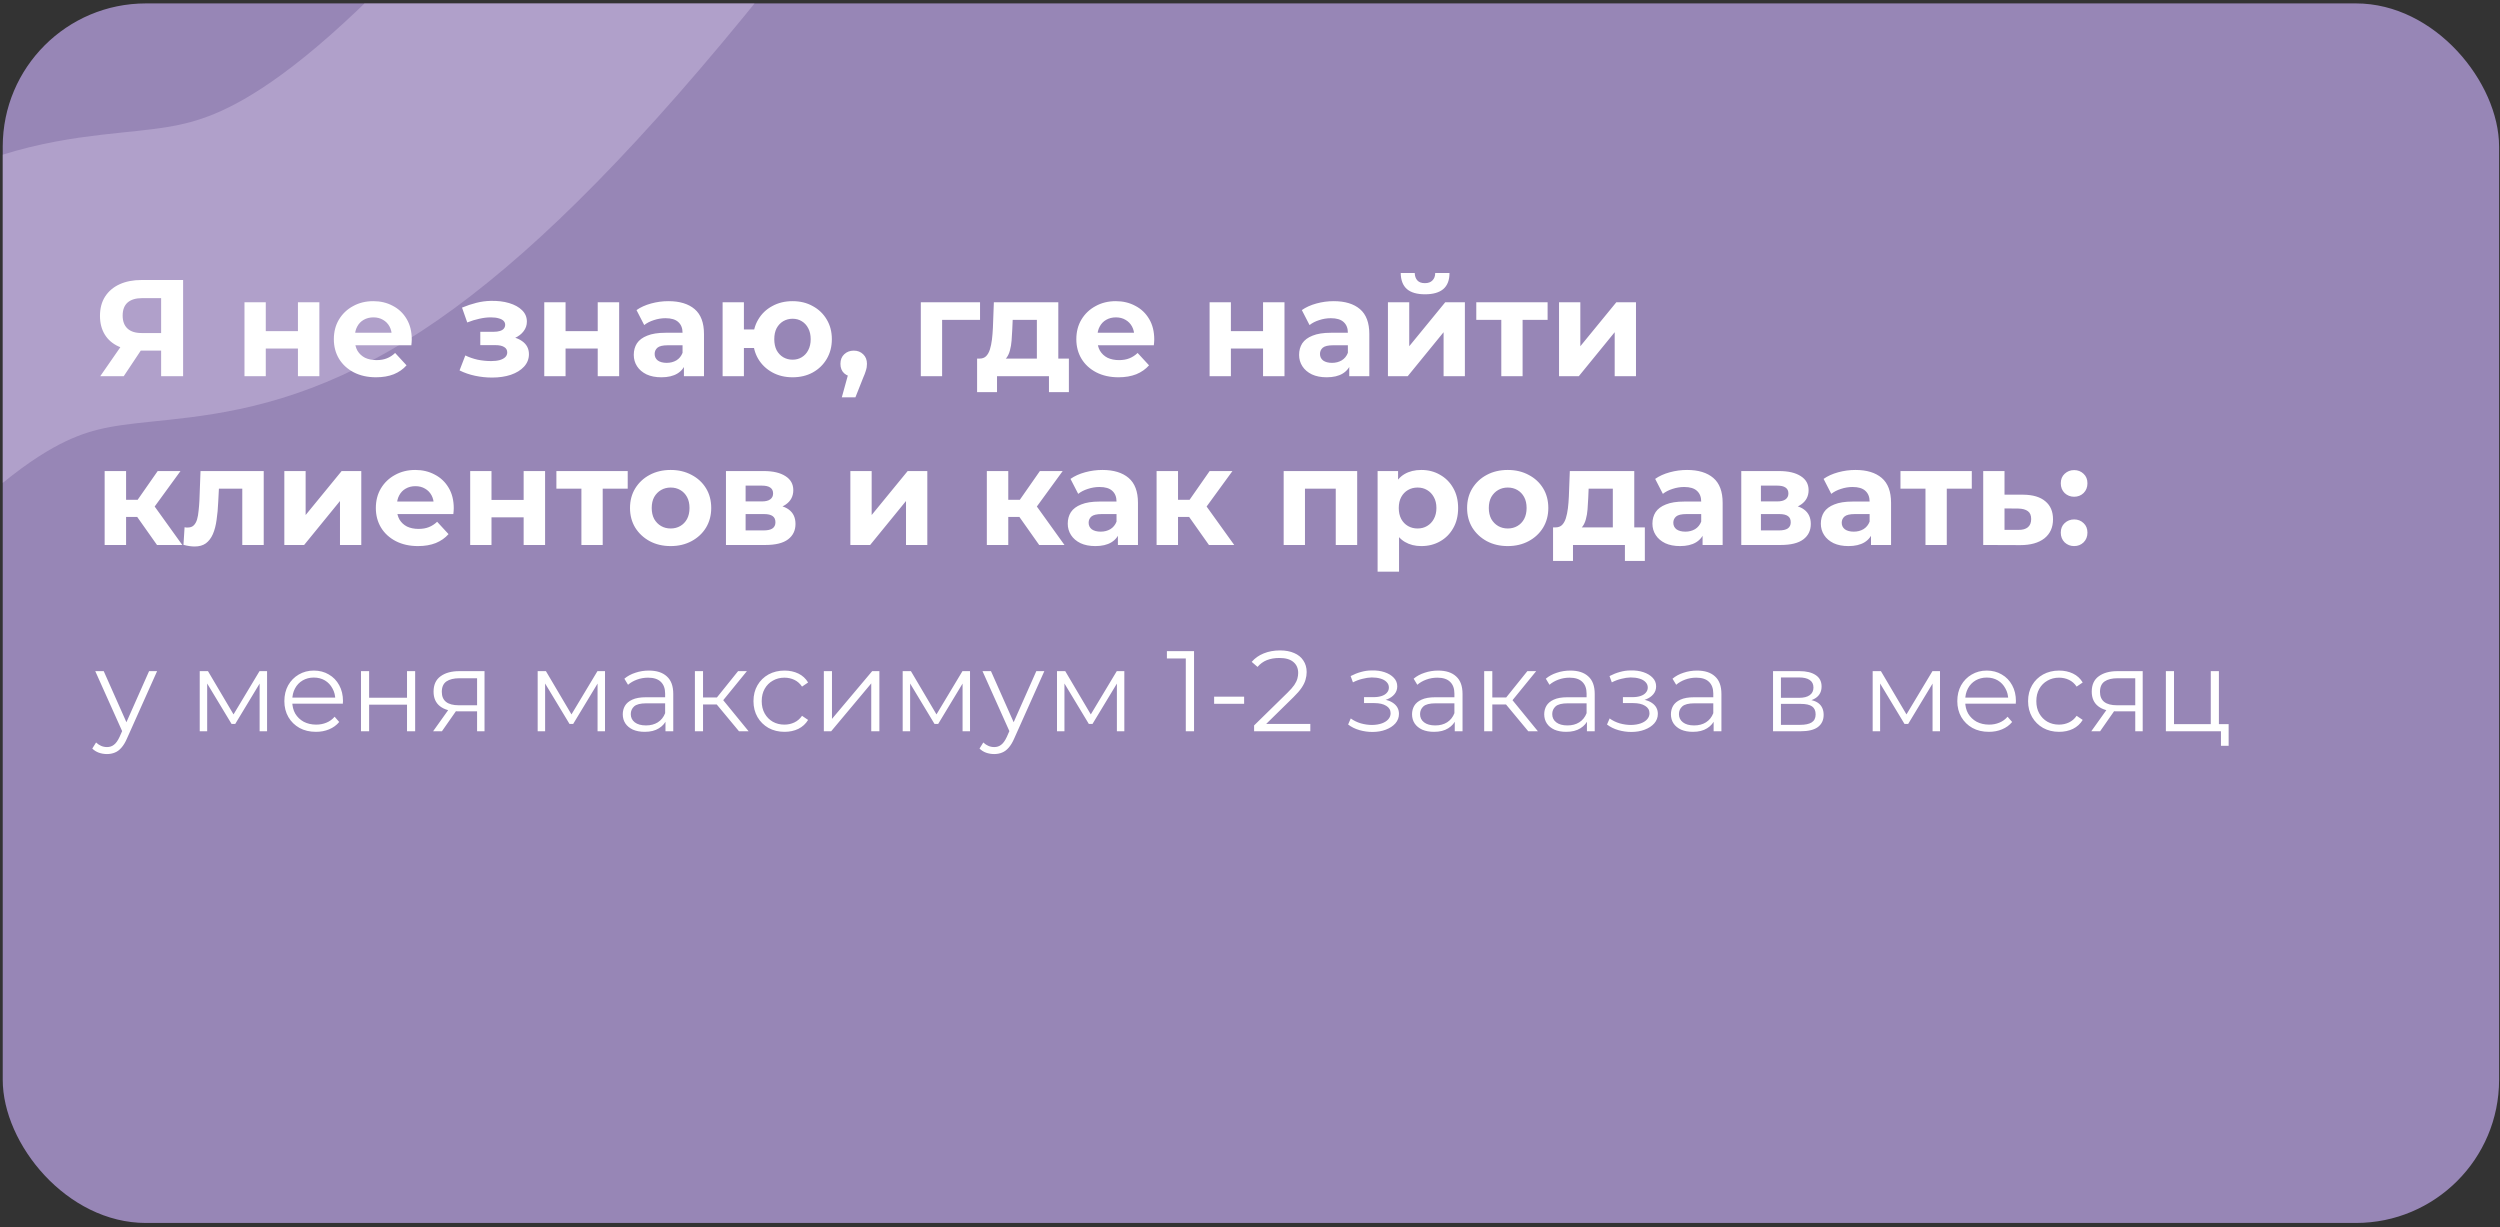
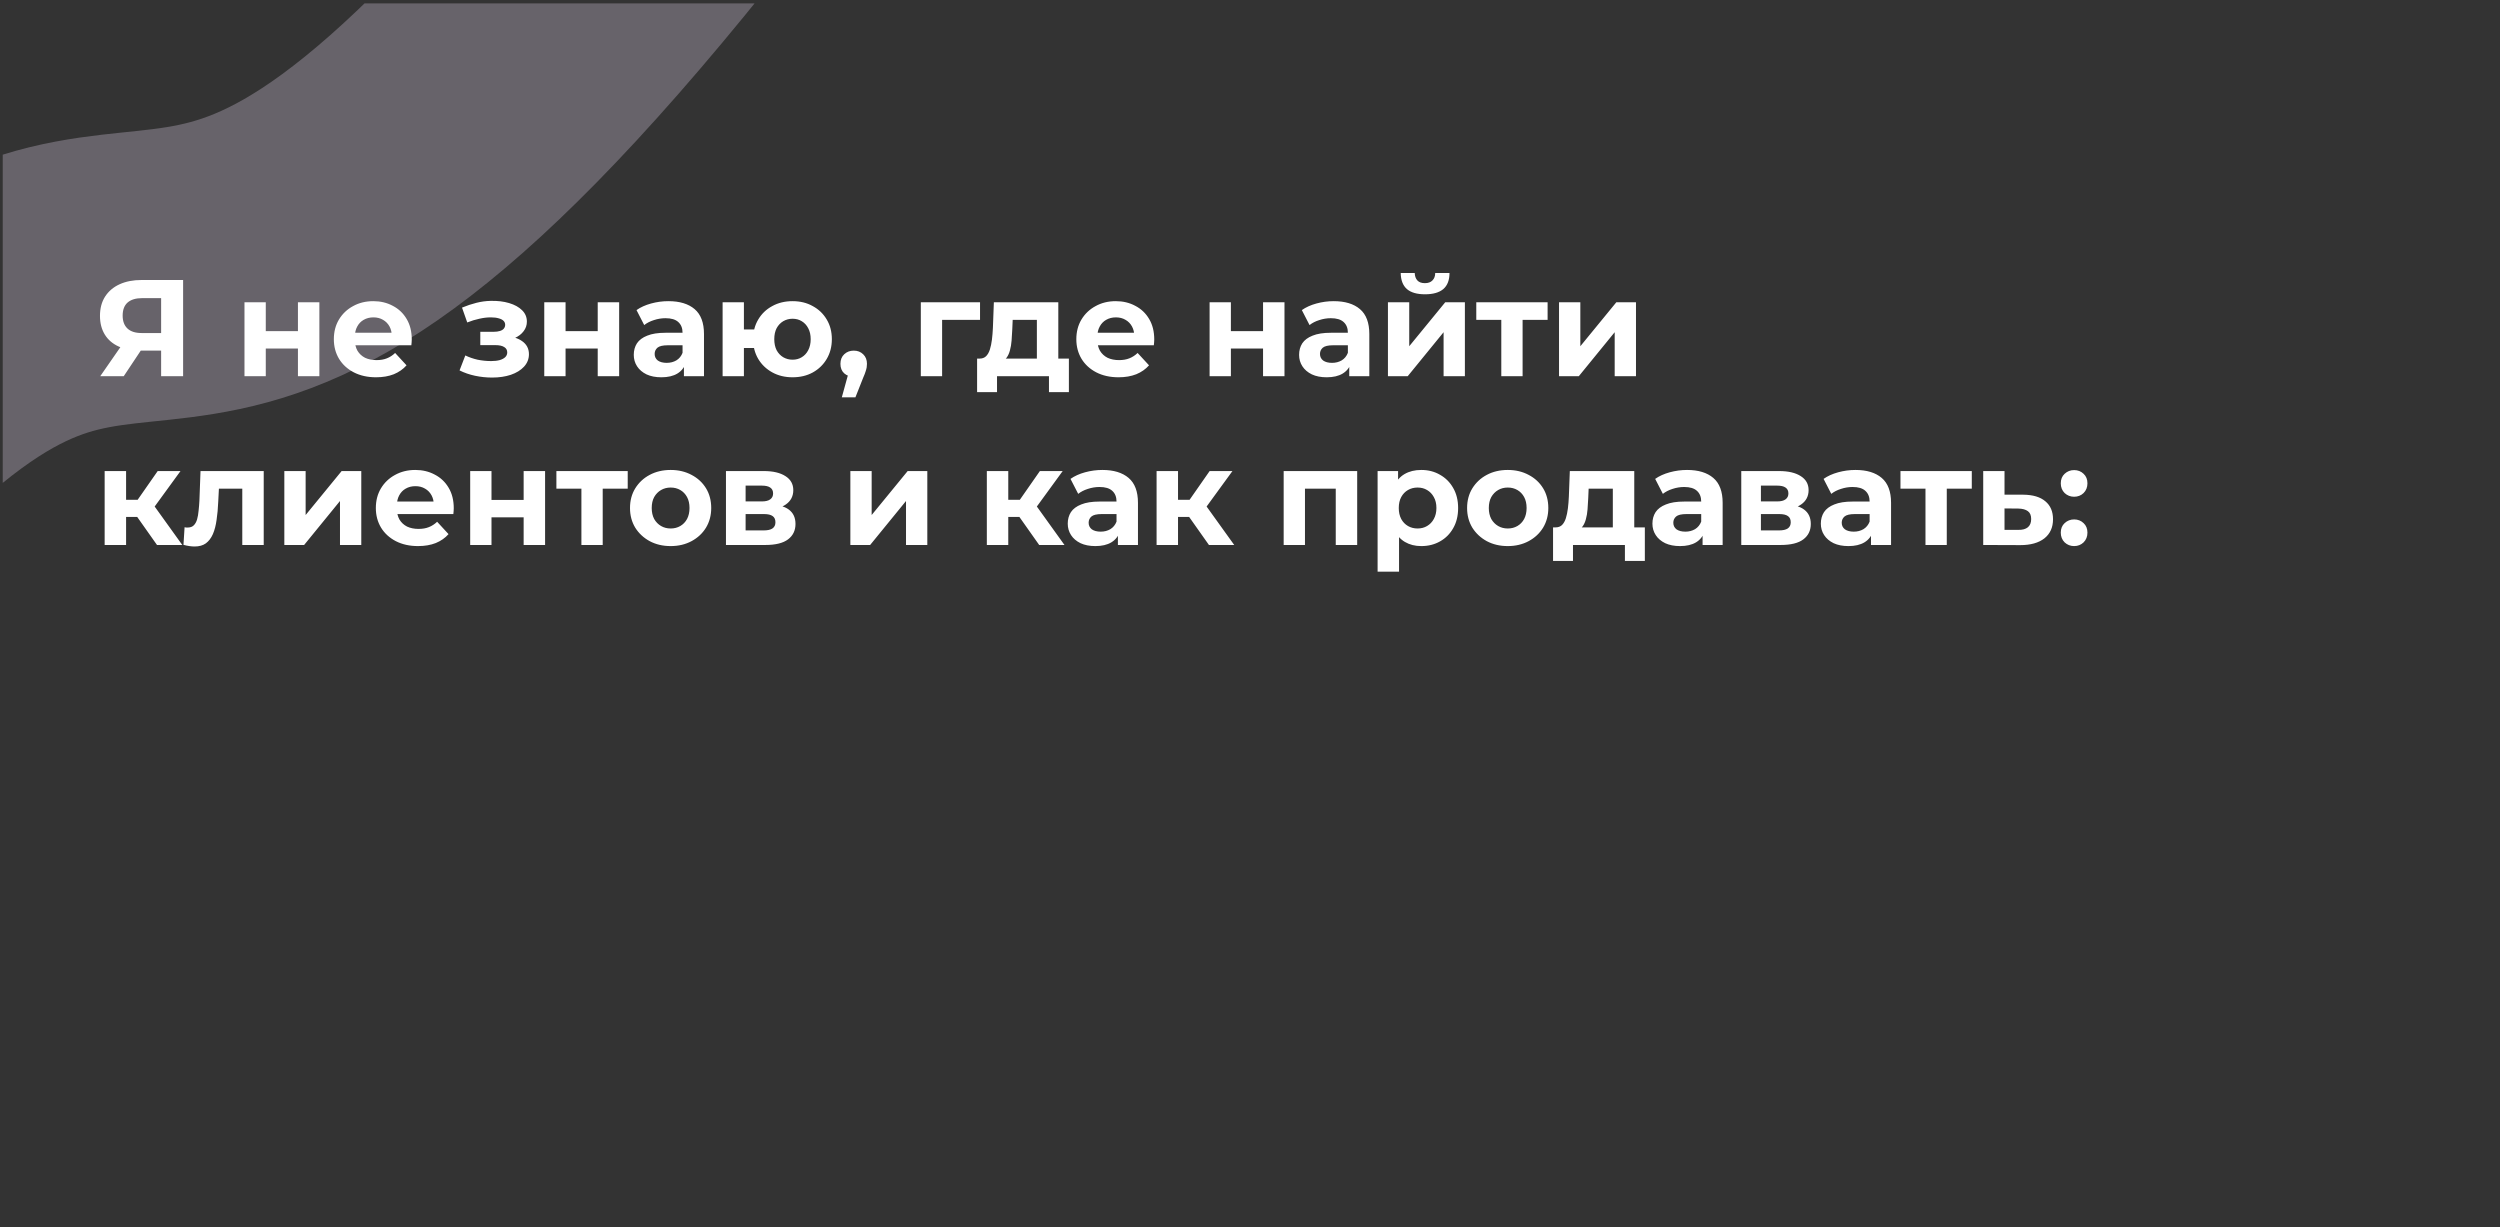
<svg xmlns="http://www.w3.org/2000/svg" width="548" height="269" viewBox="0 0 548 269" fill="none">
  <rect x="0" y="0" width="548" height="269" fill="#333333" stroke="none" />
  <g clip-path="url(#clip0_3578_120)">
-     <rect x="0.6" y="0.748" width="547.199" height="267.324" rx="31.376" fill="#9786B6" />
    <path opacity="0.27" d="M-19.818 81.397C42.016 30.869 43.354 112.176 165.046 -50.701" stroke="#F4E5FF" stroke-width="63.701" stroke-linecap="round" />
    <path d="M35.319 82.46V75.803L36.524 76.857H30.741C28.913 76.857 27.337 76.556 26.012 75.954C24.686 75.351 23.672 74.478 22.969 73.333C22.267 72.189 21.915 70.823 21.915 69.237C21.915 67.59 22.287 66.185 23.03 65.02C23.793 63.835 24.857 62.931 26.222 62.309C27.588 61.687 29.194 61.375 31.042 61.375H40.138V82.46H35.319ZM21.975 82.46L27.216 74.9H32.156L27.126 82.46H21.975ZM35.319 74.237V64.086L36.524 65.351H31.162C29.777 65.351 28.712 65.672 27.97 66.315C27.247 66.958 26.885 67.912 26.885 69.177C26.885 70.401 27.236 71.345 27.939 72.008C28.642 72.671 29.676 73.002 31.042 73.002H36.524L35.319 74.237ZM53.59 82.46V66.255H58.258V72.58H65.307V66.255H70.006V82.46H65.307V76.406H58.258V82.46H53.59ZM82.426 82.701C80.578 82.701 78.952 82.34 77.546 81.617C76.16 80.894 75.086 79.91 74.323 78.665C73.56 77.4 73.179 75.964 73.179 74.357C73.179 72.731 73.55 71.295 74.293 70.05C75.056 68.785 76.09 67.801 77.395 67.098C78.701 66.375 80.177 66.014 81.823 66.014C83.41 66.014 84.835 66.355 86.1 67.038C87.386 67.701 88.4 68.665 89.143 69.93C89.886 71.175 90.257 72.671 90.257 74.418C90.257 74.598 90.247 74.809 90.227 75.05C90.207 75.271 90.187 75.482 90.167 75.683H77.004V72.942H87.697L85.89 73.755C85.89 72.912 85.719 72.179 85.378 71.556C85.036 70.934 84.564 70.452 83.962 70.11C83.359 69.749 82.657 69.568 81.853 69.568C81.05 69.568 80.337 69.749 79.715 70.11C79.112 70.452 78.641 70.944 78.299 71.586C77.958 72.209 77.787 72.952 77.787 73.815V74.538C77.787 75.422 77.978 76.205 78.359 76.888C78.761 77.55 79.313 78.062 80.016 78.424C80.739 78.765 81.582 78.936 82.546 78.936C83.41 78.936 84.163 78.805 84.805 78.544C85.468 78.283 86.07 77.892 86.612 77.37L89.113 80.08C88.37 80.924 87.436 81.576 86.311 82.038C85.187 82.48 83.892 82.701 82.426 82.701ZM107.871 82.761C106.626 82.761 105.381 82.631 104.136 82.37C102.911 82.109 101.777 81.717 100.733 81.195L101.998 77.912C102.821 78.313 103.715 78.624 104.679 78.845C105.663 79.046 106.657 79.147 107.661 79.147C108.383 79.147 109.006 79.076 109.528 78.936C110.07 78.775 110.482 78.554 110.763 78.273C111.044 77.992 111.185 77.651 111.185 77.249C111.185 76.727 110.964 76.335 110.522 76.074C110.08 75.793 109.438 75.653 108.594 75.653H105.281V72.731H108.203C108.745 72.731 109.207 72.671 109.588 72.55C109.97 72.43 110.251 72.259 110.432 72.038C110.632 71.797 110.733 71.516 110.733 71.195C110.733 70.853 110.612 70.562 110.371 70.321C110.13 70.08 109.779 69.9 109.317 69.779C108.855 69.638 108.273 69.568 107.57 69.568C106.767 69.568 105.934 69.669 105.07 69.869C104.207 70.05 103.323 70.321 102.419 70.683L101.275 67.43C102.339 66.988 103.393 66.636 104.438 66.375C105.482 66.114 106.516 65.974 107.54 65.954C109.046 65.913 110.402 66.074 111.606 66.436C112.811 66.797 113.755 67.319 114.438 68.002C115.141 68.685 115.492 69.518 115.492 70.502C115.492 71.285 115.251 71.988 114.769 72.61C114.307 73.233 113.665 73.725 112.841 74.086C112.018 74.428 111.094 74.598 110.07 74.598L110.191 73.665C111.978 73.665 113.384 74.026 114.408 74.749C115.432 75.452 115.944 76.416 115.944 77.641C115.944 78.685 115.582 79.599 114.859 80.382C114.157 81.145 113.193 81.737 111.968 82.159C110.763 82.56 109.398 82.761 107.871 82.761ZM119.303 82.46V66.255H123.972V72.58H131.02V66.255H135.719V82.46H131.02V76.406H123.972V82.46H119.303ZM149.916 82.46V79.297L149.615 78.605V72.942C149.615 71.938 149.304 71.154 148.681 70.592C148.079 70.03 147.145 69.749 145.88 69.749C145.016 69.749 144.163 69.889 143.32 70.171C142.496 70.432 141.793 70.793 141.211 71.255L139.524 67.972C140.408 67.349 141.472 66.867 142.717 66.526C143.962 66.185 145.227 66.014 146.512 66.014C148.982 66.014 150.9 66.596 152.266 67.761C153.631 68.926 154.314 70.743 154.314 73.213V82.46H149.916ZM144.976 82.701C143.711 82.701 142.627 82.49 141.723 82.068C140.82 81.627 140.127 81.034 139.645 80.291C139.163 79.548 138.922 78.715 138.922 77.791C138.922 76.827 139.153 75.984 139.615 75.261C140.097 74.538 140.85 73.976 141.874 73.574C142.898 73.153 144.233 72.942 145.88 72.942H150.187V75.683H146.392C145.288 75.683 144.524 75.864 144.103 76.225C143.701 76.586 143.5 77.038 143.5 77.58C143.5 78.183 143.731 78.665 144.193 79.026C144.675 79.368 145.328 79.538 146.151 79.538C146.934 79.538 147.637 79.358 148.259 78.996C148.882 78.615 149.334 78.062 149.615 77.339L150.338 79.508C149.996 80.552 149.374 81.346 148.47 81.888C147.567 82.43 146.402 82.701 144.976 82.701ZM158.396 82.46V66.255H163.064V72.219H167.824V76.285H163.064V82.46H158.396ZM173.727 82.701C172.061 82.701 170.575 82.34 169.269 81.617C167.964 80.894 166.94 79.91 166.197 78.665C165.454 77.4 165.083 75.964 165.083 74.357C165.083 72.731 165.454 71.295 166.197 70.05C166.94 68.785 167.964 67.801 169.269 67.098C170.575 66.375 172.061 66.014 173.727 66.014C175.394 66.014 176.87 66.375 178.155 67.098C179.46 67.801 180.484 68.785 181.227 70.05C181.97 71.295 182.342 72.731 182.342 74.357C182.342 75.964 181.97 77.4 181.227 78.665C180.484 79.93 179.46 80.924 178.155 81.647C176.87 82.35 175.394 82.701 173.727 82.701ZM173.727 78.845C174.49 78.845 175.163 78.665 175.745 78.303C176.348 77.942 176.82 77.43 177.161 76.767C177.523 76.084 177.703 75.281 177.703 74.357C177.703 73.414 177.523 72.61 177.161 71.948C176.82 71.285 176.348 70.773 175.745 70.412C175.163 70.05 174.49 69.869 173.727 69.869C172.984 69.869 172.302 70.05 171.679 70.412C171.077 70.773 170.595 71.285 170.233 71.948C169.892 72.61 169.721 73.414 169.721 74.357C169.721 75.281 169.892 76.084 170.233 76.767C170.595 77.43 171.077 77.942 171.679 78.303C172.302 78.665 172.984 78.845 173.727 78.845ZM184.525 87.099L186.513 79.87L187.175 82.58C186.312 82.58 185.599 82.329 185.037 81.827C184.494 81.325 184.223 80.633 184.223 79.749C184.223 78.865 184.504 78.163 185.067 77.641C185.629 77.118 186.322 76.857 187.145 76.857C187.988 76.857 188.681 77.129 189.223 77.671C189.766 78.193 190.037 78.886 190.037 79.749C190.037 80.01 190.017 80.271 189.976 80.532C189.936 80.773 189.856 81.074 189.735 81.436C189.635 81.777 189.464 82.219 189.223 82.761L187.506 87.099H184.525ZM201.842 82.46V66.255H214.824V70.11H205.456L206.511 69.086V82.46H201.842ZM227.282 80.352V70.11H221.981L221.891 72.189C221.85 73.052 221.8 73.876 221.74 74.659C221.68 75.442 221.559 76.155 221.379 76.797C221.218 77.42 220.977 77.952 220.656 78.394C220.334 78.815 219.903 79.106 219.36 79.267L214.722 78.605C215.304 78.605 215.776 78.434 216.137 78.092C216.499 77.731 216.78 77.239 216.981 76.617C217.182 75.974 217.332 75.251 217.433 74.448C217.533 73.624 217.603 72.761 217.644 71.857L217.854 66.255H231.981V80.352H227.282ZM214.18 85.954V78.605H234.3V85.954H229.933V82.46H218.547V85.954H214.18ZM245.179 82.701C243.332 82.701 241.705 82.34 240.3 81.617C238.914 80.894 237.84 79.91 237.077 78.665C236.314 77.4 235.932 75.964 235.932 74.357C235.932 72.731 236.304 71.295 237.047 70.05C237.81 68.785 238.844 67.801 240.149 67.098C241.454 66.375 242.93 66.014 244.577 66.014C246.163 66.014 247.589 66.355 248.854 67.038C250.139 67.701 251.153 68.665 251.896 69.93C252.639 71.175 253.011 72.671 253.011 74.418C253.011 74.598 253.001 74.809 252.981 75.05C252.961 75.271 252.941 75.482 252.92 75.683H239.758V72.942H250.451L248.643 73.755C248.643 72.912 248.473 72.179 248.131 71.556C247.79 70.934 247.318 70.452 246.716 70.11C246.113 69.749 245.41 69.568 244.607 69.568C243.804 69.568 243.091 69.749 242.468 70.11C241.866 70.452 241.394 70.944 241.053 71.586C240.711 72.209 240.541 72.952 240.541 73.815V74.538C240.541 75.422 240.731 76.205 241.113 76.888C241.515 77.55 242.067 78.062 242.77 78.424C243.493 78.765 244.336 78.936 245.3 78.936C246.163 78.936 246.916 78.805 247.559 78.544C248.222 78.283 248.824 77.892 249.366 77.37L251.866 80.08C251.123 80.924 250.189 81.576 249.065 82.038C247.94 82.48 246.645 82.701 245.179 82.701ZM265.143 82.46V66.255H269.812V72.58H276.86V66.255H281.559V82.46H276.86V76.406H269.812V82.46H265.143ZM295.756 82.46V79.297L295.455 78.605V72.942C295.455 71.938 295.144 71.154 294.521 70.592C293.919 70.03 292.985 69.749 291.72 69.749C290.856 69.749 290.003 69.889 289.16 70.171C288.336 70.432 287.633 70.793 287.051 71.255L285.364 67.972C286.248 67.349 287.312 66.867 288.557 66.526C289.802 66.185 291.067 66.014 292.352 66.014C294.822 66.014 296.74 66.596 298.106 67.761C299.471 68.926 300.154 70.743 300.154 73.213V82.46H295.756ZM290.816 82.701C289.551 82.701 288.467 82.49 287.563 82.068C286.66 81.627 285.967 81.034 285.485 80.291C285.003 79.548 284.762 78.715 284.762 77.791C284.762 76.827 284.993 75.984 285.455 75.261C285.937 74.538 286.69 73.976 287.714 73.574C288.738 73.153 290.073 72.942 291.72 72.942H296.027V75.683H292.232C291.127 75.683 290.364 75.864 289.943 76.225C289.541 76.586 289.34 77.038 289.34 77.58C289.34 78.183 289.571 78.665 290.033 79.026C290.515 79.368 291.168 79.538 291.991 79.538C292.774 79.538 293.477 79.358 294.099 78.996C294.722 78.615 295.174 78.062 295.455 77.339L296.178 79.508C295.836 80.552 295.214 81.346 294.31 81.888C293.407 82.43 292.242 82.701 290.816 82.701ZM304.236 82.46V66.255H308.904V75.894L316.796 66.255H321.103V82.46H316.435V72.821L308.573 82.46H304.236ZM312.368 64.508C310.601 64.508 309.276 64.126 308.392 63.363C307.509 62.58 307.057 61.405 307.037 59.839H310.109C310.129 60.522 310.32 61.064 310.682 61.466C311.043 61.867 311.595 62.068 312.338 62.068C313.061 62.068 313.613 61.867 313.995 61.466C314.396 61.064 314.597 60.522 314.597 59.839H317.73C317.73 61.405 317.278 62.58 316.374 63.363C315.471 64.126 314.135 64.508 312.368 64.508ZM329.084 82.46V69.026L330.139 70.11H323.602V66.255H339.235V70.11H332.699L333.753 69.026V82.46H329.084ZM341.74 82.46V66.255H346.409V75.894L354.3 66.255H358.608V82.46H353.939V72.821L346.077 82.46H341.74ZM34.415 119.46L28.994 111.779L32.819 109.52L39.958 119.46H34.415ZM22.939 119.46V103.255H27.638V119.46H22.939ZM26.253 113.315V109.55H31.915V113.315H26.253ZM33.271 111.9L28.873 111.418L34.566 103.255H39.566L33.271 111.9ZM40.217 119.43L40.458 115.574C40.578 115.594 40.699 115.615 40.819 115.635C40.94 115.635 41.05 115.635 41.151 115.635C41.713 115.635 42.154 115.474 42.476 115.153C42.797 114.831 43.038 114.4 43.199 113.857C43.359 113.295 43.47 112.663 43.53 111.96C43.61 111.257 43.671 110.524 43.711 109.761L43.952 103.255H57.807V119.46H53.108V105.966L54.163 107.11H47.054L48.048 105.905L47.837 109.972C47.777 111.418 47.657 112.743 47.476 113.948C47.315 115.153 47.044 116.197 46.663 117.08C46.281 117.944 45.769 118.617 45.127 119.099C44.484 119.56 43.661 119.791 42.657 119.791C42.295 119.791 41.913 119.761 41.512 119.701C41.11 119.641 40.679 119.55 40.217 119.43ZM62.326 119.46V103.255H66.995V112.894L74.886 103.255H79.194V119.46H74.525V109.821L66.663 119.46H62.326ZM91.633 119.701C89.785 119.701 88.159 119.339 86.753 118.617C85.368 117.894 84.293 116.91 83.53 115.665C82.767 114.4 82.385 112.964 82.385 111.357C82.385 109.731 82.757 108.295 83.5 107.05C84.263 105.785 85.297 104.801 86.602 104.098C87.908 103.375 89.384 103.014 91.03 103.014C92.617 103.014 94.042 103.355 95.307 104.038C96.593 104.701 97.607 105.665 98.35 106.93C99.093 108.175 99.464 109.671 99.464 111.418C99.464 111.598 99.454 111.809 99.434 112.05C99.414 112.271 99.394 112.482 99.374 112.683H86.211V109.942H96.904L95.097 110.755C95.097 109.912 94.926 109.179 94.585 108.556C94.243 107.934 93.771 107.452 93.169 107.11C92.566 106.749 91.864 106.568 91.06 106.568C90.257 106.568 89.544 106.749 88.922 107.11C88.319 107.452 87.847 107.944 87.506 108.586C87.165 109.209 86.994 109.952 86.994 110.815V111.538C86.994 112.422 87.185 113.205 87.566 113.888C87.968 114.55 88.52 115.062 89.223 115.424C89.946 115.765 90.789 115.936 91.753 115.936C92.617 115.936 93.37 115.805 94.012 115.544C94.675 115.283 95.277 114.892 95.82 114.37L98.32 117.08C97.576 117.924 96.643 118.576 95.518 119.038C94.394 119.48 93.099 119.701 91.633 119.701ZM103.066 119.46V103.255H107.735V109.58H114.783V103.255H119.482V119.46H114.783V113.406H107.735V119.46H103.066ZM127.444 119.46V106.026L128.498 107.11H121.962V103.255H137.595V107.11H131.058L132.113 106.026V119.46H127.444ZM147.013 119.701C145.287 119.701 143.75 119.339 142.405 118.617C141.08 117.894 140.025 116.91 139.242 115.665C138.479 114.4 138.098 112.964 138.098 111.357C138.098 109.731 138.479 108.295 139.242 107.05C140.025 105.785 141.08 104.801 142.405 104.098C143.75 103.375 145.287 103.014 147.013 103.014C148.72 103.014 150.246 103.375 151.592 104.098C152.937 104.801 153.992 105.775 154.755 107.02C155.518 108.265 155.899 109.711 155.899 111.357C155.899 112.964 155.518 114.4 154.755 115.665C153.992 116.91 152.937 117.894 151.592 118.617C150.246 119.339 148.72 119.701 147.013 119.701ZM147.013 115.845C147.797 115.845 148.499 115.665 149.122 115.303C149.744 114.942 150.236 114.43 150.598 113.767C150.959 113.084 151.14 112.281 151.14 111.357C151.14 110.414 150.959 109.61 150.598 108.948C150.236 108.285 149.744 107.773 149.122 107.412C148.499 107.05 147.797 106.869 147.013 106.869C146.23 106.869 145.527 107.05 144.905 107.412C144.282 107.773 143.78 108.285 143.399 108.948C143.037 109.61 142.857 110.414 142.857 111.357C142.857 112.281 143.037 113.084 143.399 113.767C143.78 114.43 144.282 114.942 144.905 115.303C145.527 115.665 146.23 115.845 147.013 115.845ZM159.131 119.46V103.255H167.414C169.442 103.255 171.029 103.626 172.173 104.369C173.318 105.092 173.89 106.116 173.89 107.442C173.89 108.767 173.348 109.811 172.264 110.574C171.2 111.317 169.784 111.689 168.017 111.689L168.499 110.604C170.467 110.604 171.932 110.966 172.896 111.689C173.88 112.412 174.372 113.466 174.372 114.851C174.372 116.277 173.83 117.402 172.746 118.225C171.661 119.048 170.005 119.46 167.776 119.46H159.131ZM163.438 116.267H167.384C168.248 116.267 168.89 116.127 169.312 115.845C169.754 115.544 169.975 115.092 169.975 114.49C169.975 113.867 169.774 113.416 169.372 113.135C168.971 112.833 168.338 112.683 167.475 112.683H163.438V116.267ZM163.438 109.912H166.993C167.816 109.912 168.428 109.761 168.83 109.46C169.252 109.159 169.463 108.727 169.463 108.165C169.463 107.582 169.252 107.15 168.83 106.869C168.428 106.588 167.816 106.448 166.993 106.448H163.438V109.912ZM186.399 119.46V103.255H191.068V112.894L198.959 103.255H203.267V119.46H198.598V109.821L190.736 119.46H186.399ZM227.79 119.46L222.368 111.779L226.194 109.52L233.332 119.46H227.79ZM216.314 119.46V103.255H221.013V119.46H216.314ZM219.627 113.315V109.55H225.29V113.315H219.627ZM226.645 111.9L222.248 111.418L227.941 103.255H232.941L226.645 111.9ZM245.044 119.46V116.297L244.743 115.604V109.942C244.743 108.938 244.432 108.155 243.81 107.592C243.207 107.03 242.273 106.749 241.008 106.749C240.145 106.749 239.291 106.889 238.448 107.171C237.625 107.432 236.922 107.793 236.34 108.255L234.653 104.972C235.536 104.349 236.601 103.867 237.846 103.526C239.091 103.185 240.356 103.014 241.641 103.014C244.111 103.014 246.028 103.596 247.394 104.761C248.759 105.926 249.442 107.743 249.442 110.213V119.46H245.044ZM240.105 119.701C238.84 119.701 237.755 119.49 236.852 119.068C235.948 118.627 235.255 118.034 234.773 117.291C234.291 116.548 234.05 115.715 234.05 114.791C234.05 113.827 234.281 112.984 234.743 112.261C235.225 111.538 235.978 110.976 237.002 110.574C238.026 110.153 239.362 109.942 241.008 109.942H245.316V112.683H241.52C240.416 112.683 239.653 112.863 239.231 113.225C238.83 113.586 238.629 114.038 238.629 114.58C238.629 115.183 238.86 115.665 239.321 116.026C239.803 116.368 240.456 116.538 241.279 116.538C242.063 116.538 242.765 116.357 243.388 115.996C244.01 115.615 244.462 115.062 244.743 114.339L245.466 116.508C245.125 117.552 244.502 118.345 243.599 118.888C242.695 119.43 241.53 119.701 240.105 119.701ZM265 119.46L259.578 111.779L263.404 109.52L270.542 119.46H265ZM253.524 119.46V103.255H258.223V119.46H253.524ZM256.837 113.315V109.55H262.5V113.315H256.837ZM263.856 111.9L259.458 111.418L265.151 103.255H270.151L263.856 111.9ZM281.38 119.46V103.255H297.495V119.46H292.796V106.056L293.85 107.11H284.995L286.049 106.056V119.46H281.38ZM311.548 119.701C310.183 119.701 308.988 119.4 307.964 118.797C306.94 118.195 306.137 117.281 305.554 116.056C304.992 114.811 304.711 113.245 304.711 111.357C304.711 109.45 304.982 107.883 305.524 106.659C306.066 105.434 306.85 104.52 307.874 103.918C308.898 103.315 310.123 103.014 311.548 103.014C313.075 103.014 314.44 103.365 315.645 104.068C316.87 104.751 317.834 105.715 318.537 106.96C319.259 108.205 319.621 109.671 319.621 111.357C319.621 113.064 319.259 114.54 318.537 115.785C317.834 117.03 316.87 117.994 315.645 118.677C314.44 119.36 313.075 119.701 311.548 119.701ZM301.97 125.303V103.255H306.458V106.568L306.368 111.388L306.669 116.177V125.303H301.97ZM310.735 115.845C311.518 115.845 312.211 115.665 312.814 115.303C313.436 114.942 313.928 114.43 314.289 113.767C314.671 113.084 314.862 112.281 314.862 111.357C314.862 110.414 314.671 109.61 314.289 108.948C313.928 108.285 313.436 107.773 312.814 107.412C312.211 107.05 311.518 106.869 310.735 106.869C309.952 106.869 309.249 107.05 308.627 107.412C308.004 107.773 307.512 108.285 307.151 108.948C306.789 109.61 306.609 110.414 306.609 111.357C306.609 112.281 306.789 113.084 307.151 113.767C307.512 114.43 308.004 114.942 308.627 115.303C309.249 115.665 309.952 115.845 310.735 115.845ZM330.505 119.701C328.778 119.701 327.242 119.339 325.896 118.617C324.571 117.894 323.517 116.91 322.733 115.665C321.97 114.4 321.589 112.964 321.589 111.357C321.589 109.731 321.97 108.295 322.733 107.05C323.517 105.785 324.571 104.801 325.896 104.098C327.242 103.375 328.778 103.014 330.505 103.014C332.212 103.014 333.738 103.375 335.083 104.098C336.429 104.801 337.483 105.775 338.246 107.02C339.009 108.265 339.39 109.711 339.39 111.357C339.39 112.964 339.009 114.4 338.246 115.665C337.483 116.91 336.429 117.894 335.083 118.617C333.738 119.339 332.212 119.701 330.505 119.701ZM330.505 115.845C331.288 115.845 331.991 115.665 332.613 115.303C333.236 114.942 333.728 114.43 334.089 113.767C334.451 113.084 334.631 112.281 334.631 111.357C334.631 110.414 334.451 109.61 334.089 108.948C333.728 108.285 333.236 107.773 332.613 107.412C331.991 107.05 331.288 106.869 330.505 106.869C329.722 106.869 329.019 107.05 328.396 107.412C327.774 107.773 327.272 108.285 326.89 108.948C326.529 109.61 326.348 110.414 326.348 111.357C326.348 112.281 326.529 113.084 326.89 113.767C327.272 114.43 327.774 114.942 328.396 115.303C329.019 115.665 329.722 115.845 330.505 115.845ZM353.532 117.351V107.11H348.23L348.14 109.189C348.1 110.052 348.05 110.875 347.989 111.659C347.929 112.442 347.809 113.155 347.628 113.797C347.467 114.42 347.226 114.952 346.905 115.394C346.584 115.815 346.152 116.106 345.61 116.267L340.971 115.604C341.554 115.604 342.026 115.434 342.387 115.092C342.748 114.731 343.03 114.239 343.23 113.616C343.431 112.974 343.582 112.251 343.682 111.448C343.783 110.624 343.853 109.761 343.893 108.857L344.104 103.255H358.231V117.351H353.532ZM340.429 122.954V115.604H360.55V122.954H356.182V119.46H344.797V122.954H340.429ZM373.206 119.46V116.297L372.905 115.604V109.942C372.905 108.938 372.594 108.155 371.971 107.592C371.369 107.03 370.435 106.749 369.17 106.749C368.306 106.749 367.453 106.889 366.609 107.171C365.786 107.432 365.083 107.793 364.501 108.255L362.814 104.972C363.698 104.349 364.762 103.867 366.007 103.526C367.252 103.185 368.517 103.014 369.802 103.014C372.272 103.014 374.19 103.596 375.555 104.761C376.921 105.926 377.604 107.743 377.604 110.213V119.46H373.206ZM368.266 119.701C367.001 119.701 365.917 119.49 365.013 119.068C364.109 118.627 363.417 118.034 362.935 117.291C362.453 116.548 362.212 115.715 362.212 114.791C362.212 113.827 362.443 112.984 362.905 112.261C363.387 111.538 364.14 110.976 365.164 110.574C366.188 110.153 367.523 109.942 369.17 109.942H373.477V112.683H369.682C368.577 112.683 367.814 112.863 367.393 113.225C366.991 113.586 366.79 114.038 366.79 114.58C366.79 115.183 367.021 115.665 367.483 116.026C367.965 116.368 368.618 116.538 369.441 116.538C370.224 116.538 370.927 116.357 371.549 115.996C372.172 115.615 372.624 115.062 372.905 114.339L373.628 116.508C373.286 117.552 372.664 118.345 371.76 118.888C370.857 119.43 369.692 119.701 368.266 119.701ZM381.686 119.46V103.255H389.969C391.997 103.255 393.583 103.626 394.728 104.369C395.873 105.092 396.445 106.116 396.445 107.442C396.445 108.767 395.903 109.811 394.818 110.574C393.754 111.317 392.338 111.689 390.571 111.689L391.053 110.604C393.021 110.604 394.487 110.966 395.451 111.689C396.435 112.412 396.927 113.466 396.927 114.851C396.927 116.277 396.385 117.402 395.3 118.225C394.216 119.048 392.559 119.46 390.33 119.46H381.686ZM385.993 116.267H389.939C390.802 116.267 391.445 116.127 391.866 115.845C392.308 115.544 392.529 115.092 392.529 114.49C392.529 113.867 392.328 113.416 391.927 113.135C391.525 112.833 390.893 112.683 390.029 112.683H385.993V116.267ZM385.993 109.912H389.547C390.37 109.912 390.983 109.761 391.385 109.46C391.806 109.159 392.017 108.727 392.017 108.165C392.017 107.582 391.806 107.15 391.385 106.869C390.983 106.588 390.37 106.448 389.547 106.448H385.993V109.912ZM410.122 119.46V116.297L409.821 115.604V109.942C409.821 108.938 409.509 108.155 408.887 107.592C408.285 107.03 407.351 106.749 406.086 106.749C405.222 106.749 404.369 106.889 403.525 107.171C402.702 107.432 401.999 107.793 401.417 108.255L399.73 104.972C400.614 104.349 401.678 103.867 402.923 103.526C404.168 103.185 405.433 103.014 406.718 103.014C409.188 103.014 411.106 103.596 412.471 104.761C413.837 105.926 414.52 107.743 414.52 110.213V119.46H410.122ZM405.182 119.701C403.917 119.701 402.833 119.49 401.929 119.068C401.025 118.627 400.333 118.034 399.851 117.291C399.369 116.548 399.128 115.715 399.128 114.791C399.128 113.827 399.359 112.984 399.821 112.261C400.302 111.538 401.055 110.976 402.08 110.574C403.104 110.153 404.439 109.942 406.086 109.942H410.393V112.683H406.598C405.493 112.683 404.73 112.863 404.309 113.225C403.907 113.586 403.706 114.038 403.706 114.58C403.706 115.183 403.937 115.665 404.399 116.026C404.881 116.368 405.533 116.538 406.357 116.538C407.14 116.538 407.843 116.357 408.465 115.996C409.088 115.615 409.54 115.062 409.821 114.339L410.544 116.508C410.202 117.552 409.58 118.345 408.676 118.888C407.772 119.43 406.608 119.701 405.182 119.701ZM422.065 119.46V106.026L423.12 107.11H416.583V103.255H432.216V107.11H425.68L426.734 106.026V119.46H422.065ZM443.486 108.436C445.615 108.456 447.231 108.938 448.336 109.881C449.46 110.805 450.022 112.12 450.022 113.827C450.022 115.615 449.39 117.01 448.125 118.014C446.86 118.998 445.103 119.49 442.854 119.49L434.721 119.46V103.255H439.39V108.436H443.486ZM442.432 116.147C443.336 116.167 444.028 115.976 444.51 115.574C444.992 115.173 445.233 114.57 445.233 113.767C445.233 112.964 444.992 112.392 444.51 112.05C444.028 111.689 443.336 111.498 442.432 111.478L439.39 111.448V116.147H442.432ZM454.645 108.887C453.842 108.887 453.149 108.616 452.567 108.074C452.004 107.512 451.723 106.799 451.723 105.936C451.723 105.072 452.004 104.379 452.567 103.857C453.149 103.315 453.842 103.044 454.645 103.044C455.468 103.044 456.161 103.315 456.723 103.857C457.286 104.379 457.567 105.072 457.567 105.936C457.567 106.799 457.286 107.512 456.723 108.074C456.161 108.616 455.468 108.887 454.645 108.887ZM454.645 119.701C453.842 119.701 453.149 119.43 452.567 118.888C452.004 118.325 451.723 117.613 451.723 116.749C451.723 115.886 452.004 115.193 452.567 114.671C453.149 114.129 453.842 113.857 454.645 113.857C455.468 113.857 456.161 114.129 456.723 114.671C457.286 115.193 457.567 115.886 457.567 116.749C457.567 117.613 457.286 118.325 456.723 118.888C456.161 119.43 455.468 119.701 454.645 119.701Z" fill="white" />
-     <path d="M23.441 165.288C22.822 165.288 22.228 165.188 21.659 164.987C21.107 164.786 20.63 164.485 20.228 164.083L21.057 162.753C21.391 163.071 21.751 163.313 22.136 163.481C22.538 163.665 22.981 163.757 23.466 163.757C24.052 163.757 24.554 163.59 24.972 163.255C25.407 162.937 25.817 162.368 26.202 161.548L27.056 159.615L27.257 159.339L32.678 147.115H34.435L27.834 161.874C27.466 162.728 27.056 163.405 26.604 163.907C26.169 164.41 25.692 164.761 25.173 164.962C24.654 165.179 24.077 165.288 23.441 165.288ZM26.955 160.669L20.881 147.115H22.738L28.11 159.214L26.955 160.669ZM43.781 160.293V147.115H45.589L51.563 157.231H50.81L56.884 147.115H58.541V160.293H56.909V149.148L57.236 149.299L51.563 158.687H50.759L45.036 149.198L45.413 149.123V160.293H43.781ZM69.26 160.418C67.888 160.418 66.683 160.134 65.645 159.565C64.608 158.979 63.796 158.184 63.211 157.18C62.625 156.16 62.332 154.997 62.332 153.691C62.332 152.386 62.608 151.232 63.16 150.228C63.729 149.223 64.499 148.437 65.469 147.868C66.457 147.282 67.561 146.99 68.783 146.99C70.021 146.99 71.117 147.274 72.071 147.843C73.042 148.395 73.803 149.182 74.355 150.202C74.907 151.206 75.184 152.369 75.184 153.691C75.184 153.775 75.175 153.867 75.159 153.968C75.159 154.051 75.159 154.143 75.159 154.244H63.687V152.913H74.205L73.502 153.44C73.502 152.487 73.293 151.642 72.874 150.905C72.473 150.152 71.921 149.567 71.218 149.148C70.515 148.73 69.703 148.521 68.783 148.521C67.879 148.521 67.068 148.73 66.348 149.148C65.629 149.567 65.068 150.152 64.666 150.905C64.265 151.658 64.064 152.52 64.064 153.491V153.767C64.064 154.771 64.281 155.658 64.716 156.427C65.168 157.18 65.787 157.775 66.574 158.21C67.377 158.628 68.289 158.837 69.31 158.837C70.113 158.837 70.858 158.695 71.544 158.41C72.247 158.126 72.849 157.691 73.351 157.105L74.355 158.26C73.77 158.963 73.033 159.498 72.146 159.866C71.276 160.234 70.314 160.418 69.26 160.418ZM79.129 160.293V147.115H80.911V152.938H89.219V147.115H91.001V160.293H89.219V154.47H80.911V160.293H79.129ZM104.576 160.293V155.549L104.902 155.925H100.434C98.744 155.925 97.422 155.557 96.468 154.821C95.514 154.085 95.038 153.014 95.038 151.608C95.038 150.102 95.548 148.981 96.569 148.245C97.59 147.492 98.953 147.115 100.66 147.115H106.207V160.293H104.576ZM94.937 160.293L98.552 155.223H100.409L96.87 160.293H94.937ZM104.576 155.022V148.144L104.902 148.671H100.71C99.489 148.671 98.535 148.906 97.849 149.374C97.18 149.843 96.845 150.604 96.845 151.658C96.845 153.616 98.091 154.595 100.585 154.595H104.902L104.576 155.022ZM117.858 160.293V147.115H119.666L125.64 157.231H124.887L130.961 147.115H132.618V160.293H130.986V149.148L131.312 149.299L125.64 158.687H124.836L119.113 149.198L119.49 149.123V160.293H117.858ZM145.872 160.293V157.381L145.797 156.904V152.035C145.797 150.914 145.479 150.052 144.843 149.449C144.224 148.847 143.295 148.546 142.057 148.546C141.203 148.546 140.392 148.688 139.622 148.972C138.852 149.257 138.199 149.633 137.664 150.102L136.861 148.772C137.53 148.203 138.333 147.768 139.27 147.466C140.207 147.148 141.195 146.99 142.232 146.99C143.939 146.99 145.253 147.416 146.173 148.27C147.11 149.106 147.579 150.386 147.579 152.11V160.293H145.872ZM141.329 160.418C140.341 160.418 139.48 160.26 138.743 159.942C138.024 159.607 137.471 159.155 137.087 158.586C136.702 158 136.509 157.331 136.509 156.578C136.509 155.892 136.668 155.273 136.986 154.721C137.321 154.152 137.856 153.7 138.593 153.365C139.346 153.014 140.35 152.838 141.605 152.838H146.148V154.168H141.655C140.383 154.168 139.496 154.394 138.994 154.846C138.509 155.298 138.266 155.858 138.266 156.528C138.266 157.281 138.559 157.883 139.145 158.335C139.731 158.787 140.551 159.013 141.605 159.013C142.609 159.013 143.471 158.787 144.19 158.335C144.926 157.867 145.462 157.197 145.797 156.327L146.198 157.557C145.864 158.427 145.278 159.122 144.441 159.64C143.621 160.159 142.584 160.418 141.329 160.418ZM161.987 160.293L156.565 153.767L158.046 152.888L164.095 160.293H161.987ZM152.323 160.293V147.115H154.105V160.293H152.323ZM153.553 154.419V152.888H157.795V154.419H153.553ZM158.197 153.892L156.54 153.641L161.786 147.115H163.719L158.197 153.892ZM171.964 160.418C170.659 160.418 169.488 160.134 168.45 159.565C167.43 158.979 166.626 158.184 166.041 157.18C165.455 156.16 165.162 154.997 165.162 153.691C165.162 152.369 165.455 151.206 166.041 150.202C166.626 149.198 167.43 148.412 168.45 147.843C169.488 147.274 170.659 146.99 171.964 146.99C173.086 146.99 174.098 147.207 175.002 147.642C175.905 148.077 176.616 148.73 177.135 149.6L175.805 150.504C175.353 149.834 174.792 149.341 174.123 149.023C173.454 148.705 172.726 148.546 171.939 148.546C171.002 148.546 170.157 148.763 169.404 149.198C168.651 149.617 168.057 150.211 167.622 150.981C167.187 151.75 166.969 152.654 166.969 153.691C166.969 154.729 167.187 155.633 167.622 156.402C168.057 157.172 168.651 157.775 169.404 158.21C170.157 158.628 171.002 158.837 171.939 158.837C172.726 158.837 173.454 158.678 174.123 158.36C174.792 158.042 175.353 157.557 175.805 156.904L177.135 157.808C176.616 158.661 175.905 159.314 175.002 159.766C174.098 160.201 173.086 160.418 171.964 160.418ZM180.586 160.293V147.115H182.368V157.582L191.179 147.115H192.76V160.293H190.978V149.801L182.192 160.293H180.586ZM197.867 160.293V147.115H199.675L205.649 157.231H204.896L210.97 147.115H212.627V160.293H210.995V149.148L211.321 149.299L205.649 158.687H204.845L199.122 149.198L199.499 149.123V160.293H197.867ZM217.924 165.288C217.305 165.288 216.711 165.188 216.142 164.987C215.59 164.786 215.113 164.485 214.711 164.083L215.539 162.753C215.874 163.071 216.234 163.313 216.619 163.481C217.02 163.665 217.464 163.757 217.949 163.757C218.535 163.757 219.037 163.59 219.455 163.255C219.89 162.937 220.3 162.368 220.685 161.548L221.538 159.615L221.739 159.339L227.161 147.115H228.918L222.317 161.874C221.948 162.728 221.538 163.405 221.087 163.907C220.652 164.41 220.175 164.761 219.656 164.962C219.137 165.179 218.56 165.288 217.924 165.288ZM221.438 160.669L215.364 147.115H217.221L222.593 159.214L221.438 160.669ZM231.695 160.293V147.115H233.502L239.476 157.231H238.723L244.797 147.115H246.454V160.293H244.822V149.148L245.149 149.299L239.476 158.687H238.673L232.95 149.198L233.326 149.123V160.293H231.695ZM259.927 160.293V143.475L260.73 144.329H255.785V142.722H261.734V160.293H259.927ZM266.135 154.269V152.713H272.712V154.269H266.135ZM274.898 160.293V159.013L282.203 151.859C282.872 151.206 283.374 150.638 283.709 150.152C284.043 149.65 284.269 149.182 284.387 148.747C284.504 148.311 284.562 147.902 284.562 147.517C284.562 146.496 284.211 145.693 283.508 145.107C282.822 144.521 281.801 144.228 280.446 144.228C279.408 144.228 278.488 144.387 277.685 144.705C276.898 145.023 276.22 145.517 275.651 146.186L274.371 145.082C275.057 144.279 275.936 143.659 277.007 143.224C278.078 142.789 279.274 142.572 280.596 142.572C281.784 142.572 282.814 142.764 283.684 143.149C284.554 143.517 285.223 144.061 285.692 144.781C286.177 145.5 286.42 146.345 286.42 147.316C286.42 147.885 286.336 148.445 286.169 148.998C286.018 149.55 285.734 150.135 285.315 150.755C284.914 151.357 284.32 152.043 283.533 152.813L276.831 159.389L276.329 158.687H287.223V160.293H274.898ZM300.83 160.444C299.876 160.444 298.93 160.31 297.993 160.042C297.056 159.774 296.228 159.364 295.508 158.812L296.086 157.482C296.721 157.95 297.458 158.31 298.294 158.561C299.131 158.795 299.959 158.912 300.779 158.912C301.599 158.896 302.311 158.779 302.913 158.561C303.515 158.343 303.984 158.042 304.319 157.657C304.653 157.272 304.821 156.837 304.821 156.352C304.821 155.649 304.503 155.105 303.867 154.721C303.231 154.319 302.361 154.118 301.256 154.118H298.997V152.813H301.131C301.783 152.813 302.361 152.729 302.863 152.562C303.365 152.395 303.75 152.152 304.017 151.834C304.302 151.516 304.444 151.14 304.444 150.704C304.444 150.236 304.277 149.834 303.942 149.5C303.624 149.165 303.181 148.914 302.612 148.747C302.043 148.579 301.399 148.496 300.679 148.496C300.026 148.512 299.349 148.613 298.646 148.797C297.943 148.964 297.249 149.223 296.562 149.575L296.06 148.194C296.83 147.793 297.592 147.492 298.345 147.291C299.114 147.073 299.884 146.964 300.654 146.964C301.708 146.931 302.654 147.056 303.49 147.341C304.344 147.625 305.021 148.035 305.523 148.571C306.025 149.09 306.276 149.717 306.276 150.453C306.276 151.106 306.076 151.675 305.674 152.16C305.272 152.646 304.737 153.022 304.068 153.29C303.398 153.558 302.637 153.691 301.783 153.691L301.859 153.215C303.365 153.215 304.536 153.507 305.373 154.093C306.226 154.679 306.653 155.474 306.653 156.478C306.653 157.264 306.394 157.959 305.875 158.561C305.356 159.147 304.653 159.607 303.766 159.942C302.896 160.276 301.917 160.444 300.83 160.444ZM318.882 160.293V157.381L318.806 156.904V152.035C318.806 150.914 318.488 150.052 317.852 149.449C317.233 148.847 316.305 148.546 315.066 148.546C314.213 148.546 313.401 148.688 312.631 148.972C311.862 149.257 311.209 149.633 310.674 150.102L309.87 148.772C310.54 148.203 311.343 147.768 312.28 147.466C313.217 147.148 314.204 146.99 315.242 146.99C316.949 146.99 318.262 147.416 319.183 148.27C320.12 149.106 320.588 150.386 320.588 152.11V160.293H318.882ZM314.338 160.418C313.351 160.418 312.489 160.26 311.753 159.942C311.033 159.607 310.481 159.155 310.096 158.586C309.711 158 309.519 157.331 309.519 156.578C309.519 155.892 309.678 155.273 309.996 154.721C310.331 154.152 310.866 153.7 311.602 153.365C312.355 153.014 313.359 152.838 314.614 152.838H319.158V154.168H314.665C313.393 154.168 312.506 154.394 312.004 154.846C311.519 155.298 311.276 155.858 311.276 156.528C311.276 157.281 311.569 157.883 312.155 158.335C312.74 158.787 313.56 159.013 314.614 159.013C315.618 159.013 316.48 158.787 317.2 158.335C317.936 157.867 318.472 157.197 318.806 156.327L319.208 157.557C318.873 158.427 318.288 159.122 317.451 159.64C316.631 160.159 315.593 160.418 314.338 160.418ZM334.997 160.293L329.575 153.767L331.056 152.888L337.105 160.293H334.997ZM325.333 160.293V147.115H327.115V160.293H325.333ZM326.563 154.419V152.888H330.805V154.419H326.563ZM331.206 153.892L329.55 153.641L334.796 147.115H336.728L331.206 153.892ZM347.855 160.293V157.381L347.78 156.904V152.035C347.78 150.914 347.462 150.052 346.826 149.449C346.207 148.847 345.278 148.546 344.04 148.546C343.187 148.546 342.375 148.688 341.605 148.972C340.836 149.257 340.183 149.633 339.647 150.102L338.844 148.772C339.514 148.203 340.317 147.768 341.254 147.466C342.191 147.148 343.178 146.99 344.216 146.99C345.923 146.99 347.236 147.416 348.157 148.27C349.094 149.106 349.562 150.386 349.562 152.11V160.293H347.855ZM343.312 160.418C342.325 160.418 341.463 160.26 340.727 159.942C340.007 159.607 339.455 159.155 339.07 158.586C338.685 158 338.493 157.331 338.493 156.578C338.493 155.892 338.652 155.273 338.97 154.721C339.304 154.152 339.84 153.7 340.576 153.365C341.329 153.014 342.333 152.838 343.588 152.838H348.132V154.168H343.638C342.367 154.168 341.48 154.394 340.978 154.846C340.493 155.298 340.25 155.858 340.25 156.528C340.25 157.281 340.543 157.883 341.128 158.335C341.714 158.787 342.534 159.013 343.588 159.013C344.592 159.013 345.454 158.787 346.174 158.335C346.91 157.867 347.445 157.197 347.78 156.327L348.182 157.557C347.847 158.427 347.261 159.122 346.425 159.64C345.605 160.159 344.567 160.418 343.312 160.418ZM357.576 160.444C356.622 160.444 355.677 160.31 354.74 160.042C353.803 159.774 352.974 159.364 352.255 158.812L352.832 157.482C353.468 157.95 354.204 158.31 355.041 158.561C355.878 158.795 356.706 158.912 357.526 158.912C358.346 158.896 359.057 158.779 359.66 158.561C360.262 158.343 360.73 158.042 361.065 157.657C361.4 157.272 361.567 156.837 361.567 156.352C361.567 155.649 361.249 155.105 360.613 154.721C359.977 154.319 359.107 154.118 358.003 154.118H355.744V152.813H357.877C358.53 152.813 359.107 152.729 359.609 152.562C360.111 152.395 360.496 152.152 360.764 151.834C361.048 151.516 361.191 151.14 361.191 150.704C361.191 150.236 361.023 149.834 360.689 149.5C360.371 149.165 359.927 148.914 359.358 148.747C358.789 148.579 358.145 148.496 357.426 148.496C356.773 148.512 356.095 148.613 355.392 148.797C354.69 148.964 353.995 149.223 353.309 149.575L352.807 148.194C353.577 147.793 354.338 147.492 355.091 147.291C355.861 147.073 356.631 146.964 357.4 146.964C358.455 146.931 359.4 147.056 360.237 147.341C361.09 147.625 361.768 148.035 362.27 148.571C362.772 149.09 363.023 149.717 363.023 150.453C363.023 151.106 362.822 151.675 362.421 152.16C362.019 152.646 361.484 153.022 360.814 153.29C360.145 153.558 359.383 153.691 358.53 153.691L358.605 153.215C360.111 153.215 361.283 153.507 362.119 154.093C362.973 154.679 363.4 155.474 363.4 156.478C363.4 157.264 363.14 157.959 362.621 158.561C362.103 159.147 361.4 159.607 360.513 159.942C359.643 160.276 358.664 160.444 357.576 160.444ZM375.628 160.293V157.381L375.553 156.904V152.035C375.553 150.914 375.235 150.052 374.599 149.449C373.98 148.847 373.051 148.546 371.813 148.546C370.959 148.546 370.148 148.688 369.378 148.972C368.608 149.257 367.956 149.633 367.42 150.102L366.617 148.772C367.286 148.203 368.09 147.768 369.027 147.466C369.964 147.148 370.951 146.99 371.989 146.99C373.695 146.99 375.009 147.416 375.929 148.27C376.866 149.106 377.335 150.386 377.335 152.11V160.293H375.628ZM371.085 160.418C370.098 160.418 369.236 160.26 368.5 159.942C367.78 159.607 367.228 159.155 366.843 158.586C366.458 158 366.266 157.331 366.266 156.578C366.266 155.892 366.425 155.273 366.742 154.721C367.077 154.152 367.613 153.7 368.349 153.365C369.102 153.014 370.106 152.838 371.361 152.838H375.904V154.168H371.411C370.139 154.168 369.253 154.394 368.751 154.846C368.265 155.298 368.023 155.858 368.023 156.528C368.023 157.281 368.315 157.883 368.901 158.335C369.487 158.787 370.307 159.013 371.361 159.013C372.365 159.013 373.227 158.787 373.946 158.335C374.683 157.867 375.218 157.197 375.553 156.327L375.954 157.557C375.62 158.427 375.034 159.122 374.197 159.64C373.377 160.159 372.34 160.418 371.085 160.418ZM388.649 160.293V147.115H394.472C395.961 147.115 397.133 147.399 397.986 147.968C398.856 148.537 399.291 149.374 399.291 150.479C399.291 151.55 398.881 152.378 398.061 152.964C397.242 153.532 396.162 153.817 394.823 153.817L395.175 153.29C396.748 153.29 397.903 153.583 398.639 154.168C399.375 154.754 399.743 155.599 399.743 156.704C399.743 157.841 399.325 158.728 398.488 159.364C397.668 159.983 396.388 160.293 394.648 160.293H388.649ZM390.381 158.887H394.572C395.694 158.887 396.539 158.712 397.108 158.36C397.693 157.992 397.986 157.406 397.986 156.603C397.986 155.8 397.727 155.214 397.208 154.846C396.689 154.478 395.869 154.294 394.748 154.294H390.381V158.887ZM390.381 152.964H394.347C395.367 152.964 396.145 152.771 396.681 152.386C397.233 152.001 397.509 151.441 397.509 150.704C397.509 149.968 397.233 149.416 396.681 149.048C396.145 148.68 395.367 148.496 394.347 148.496H390.381V152.964ZM410.489 160.293V147.115H412.297L418.271 157.231H417.518L423.592 147.115H425.249V160.293H423.617V149.148L423.943 149.299L418.271 158.687H417.467L411.744 149.198L412.121 149.123V160.293H410.489ZM435.968 160.418C434.596 160.418 433.391 160.134 432.353 159.565C431.316 158.979 430.504 158.184 429.918 157.18C429.333 156.16 429.04 154.997 429.04 153.691C429.04 152.386 429.316 151.232 429.868 150.228C430.437 149.223 431.207 148.437 432.177 147.868C433.165 147.282 434.269 146.99 435.491 146.99C436.729 146.99 437.825 147.274 438.779 147.843C439.75 148.395 440.511 149.182 441.063 150.202C441.615 151.206 441.892 152.369 441.892 153.691C441.892 153.775 441.883 153.867 441.866 153.968C441.866 154.051 441.866 154.143 441.866 154.244H430.395V152.913H440.913L440.21 153.44C440.21 152.487 440.001 151.642 439.582 150.905C439.181 150.152 438.628 149.567 437.926 149.148C437.223 148.73 436.411 148.521 435.491 148.521C434.587 148.521 433.776 148.73 433.056 149.148C432.336 149.567 431.776 150.152 431.374 150.905C430.973 151.658 430.772 152.52 430.772 153.491V153.767C430.772 154.771 430.989 155.658 431.424 156.427C431.876 157.18 432.495 157.775 433.282 158.21C434.085 158.628 434.997 158.837 436.018 158.837C436.821 158.837 437.566 158.695 438.252 158.41C438.955 158.126 439.557 157.691 440.059 157.105L441.063 158.26C440.477 158.963 439.741 159.498 438.854 159.866C437.984 160.234 437.022 160.418 435.968 160.418ZM451.359 160.418C450.053 160.418 448.882 160.134 447.845 159.565C446.824 158.979 446.021 158.184 445.435 157.18C444.849 156.16 444.556 154.997 444.556 153.691C444.556 152.369 444.849 151.206 445.435 150.202C446.021 149.198 446.824 148.412 447.845 147.843C448.882 147.274 450.053 146.99 451.359 146.99C452.48 146.99 453.492 147.207 454.396 147.642C455.299 148.077 456.011 148.73 456.529 149.6L455.199 150.504C454.747 149.834 454.187 149.341 453.517 149.023C452.848 148.705 452.12 148.546 451.334 148.546C450.396 148.546 449.551 148.763 448.798 149.198C448.045 149.617 447.451 150.211 447.016 150.981C446.581 151.75 446.364 152.654 446.364 153.691C446.364 154.729 446.581 155.633 447.016 156.402C447.451 157.172 448.045 157.775 448.798 158.21C449.551 158.628 450.396 158.837 451.334 158.837C452.12 158.837 452.848 158.678 453.517 158.36C454.187 158.042 454.747 157.557 455.199 156.904L456.529 157.808C456.011 158.661 455.299 159.314 454.396 159.766C453.492 160.201 452.48 160.418 451.359 160.418ZM468.048 160.293V155.549L468.374 155.925H463.907C462.216 155.925 460.894 155.557 459.941 154.821C458.987 154.085 458.51 153.014 458.51 151.608C458.51 150.102 459.02 148.981 460.041 148.245C461.062 147.492 462.426 147.115 464.132 147.115H469.68V160.293H468.048ZM458.409 160.293L462.024 155.223H463.881L460.342 160.293H458.409ZM468.048 155.022V148.144L468.374 148.671H464.183C462.961 148.671 462.007 148.906 461.321 149.374C460.652 149.843 460.317 150.604 460.317 151.658C460.317 153.616 461.564 154.595 464.057 154.595H468.374L468.048 155.022ZM474.761 160.293V147.115H476.543V158.737H484.601V147.115H486.383V160.293H474.761ZM486.835 163.481V160.142L487.287 160.293H484.601V158.737H488.517V163.481H486.835Z" fill="white" />
  </g>
  <defs>
    <clipPath id="clip0_3578_120">
      <rect x="0.6" y="0.748" width="547.199" height="267.324" rx="31.376" fill="white" />
    </clipPath>
  </defs>
</svg>